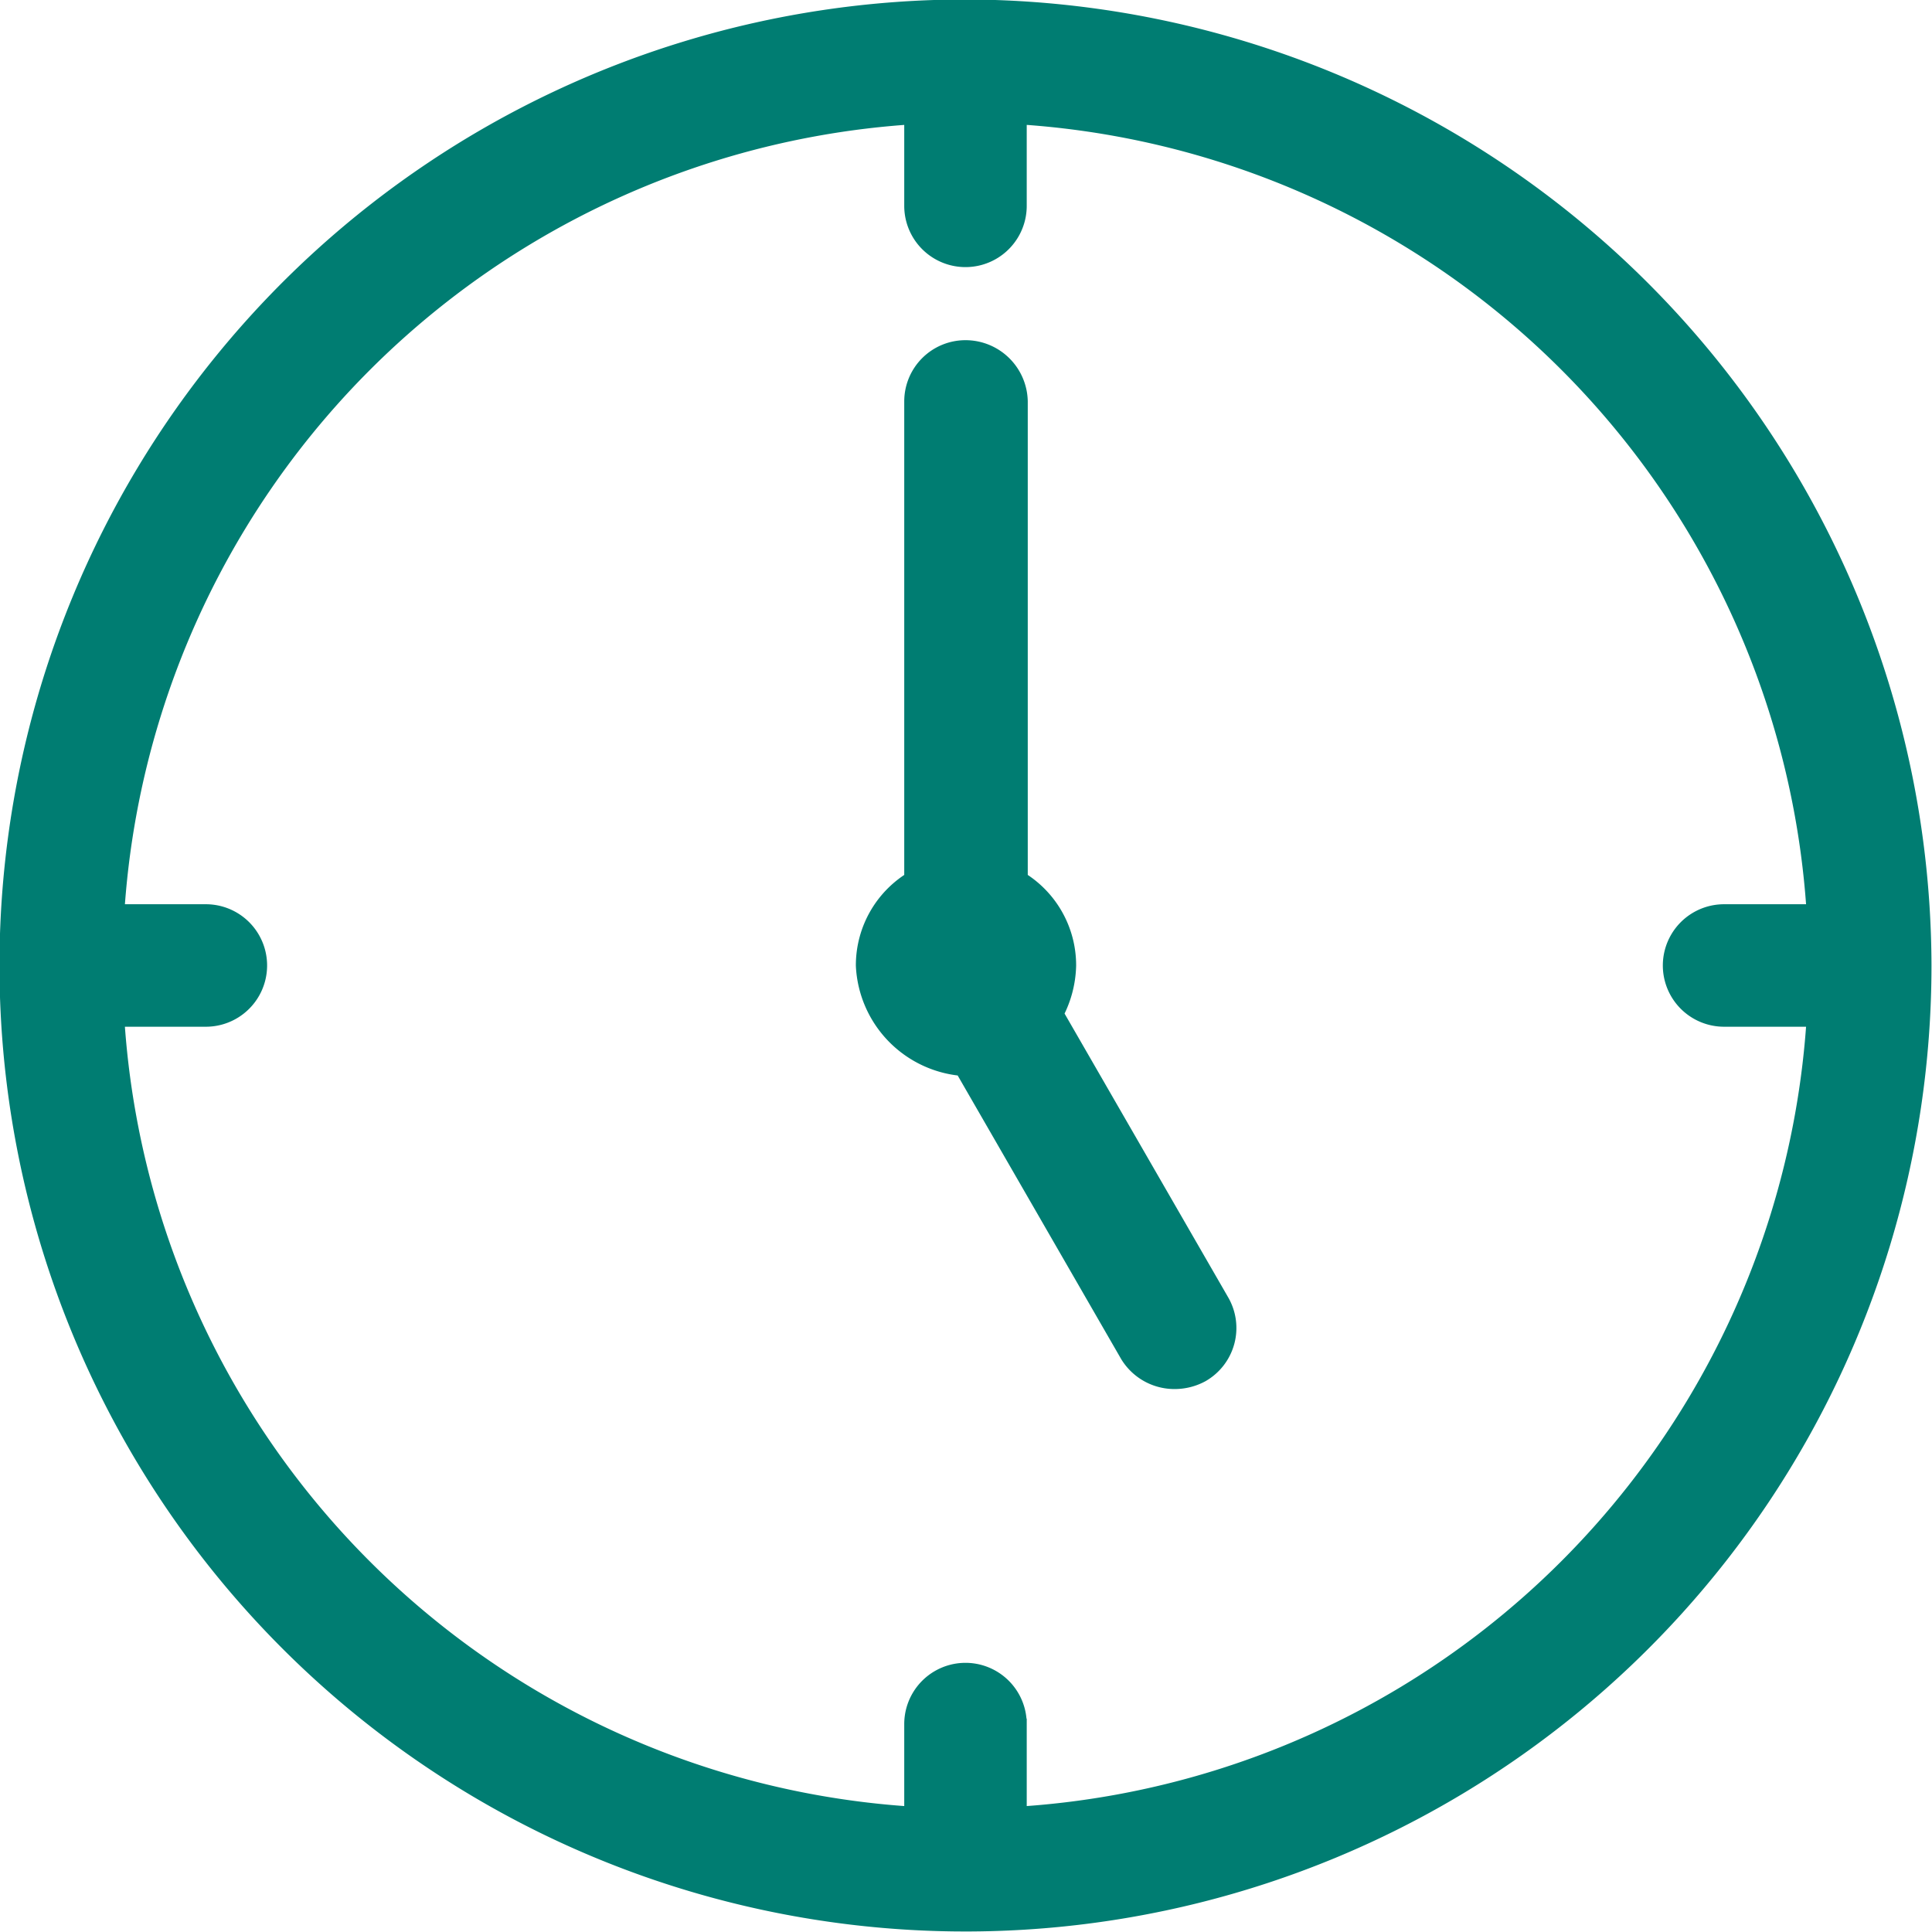
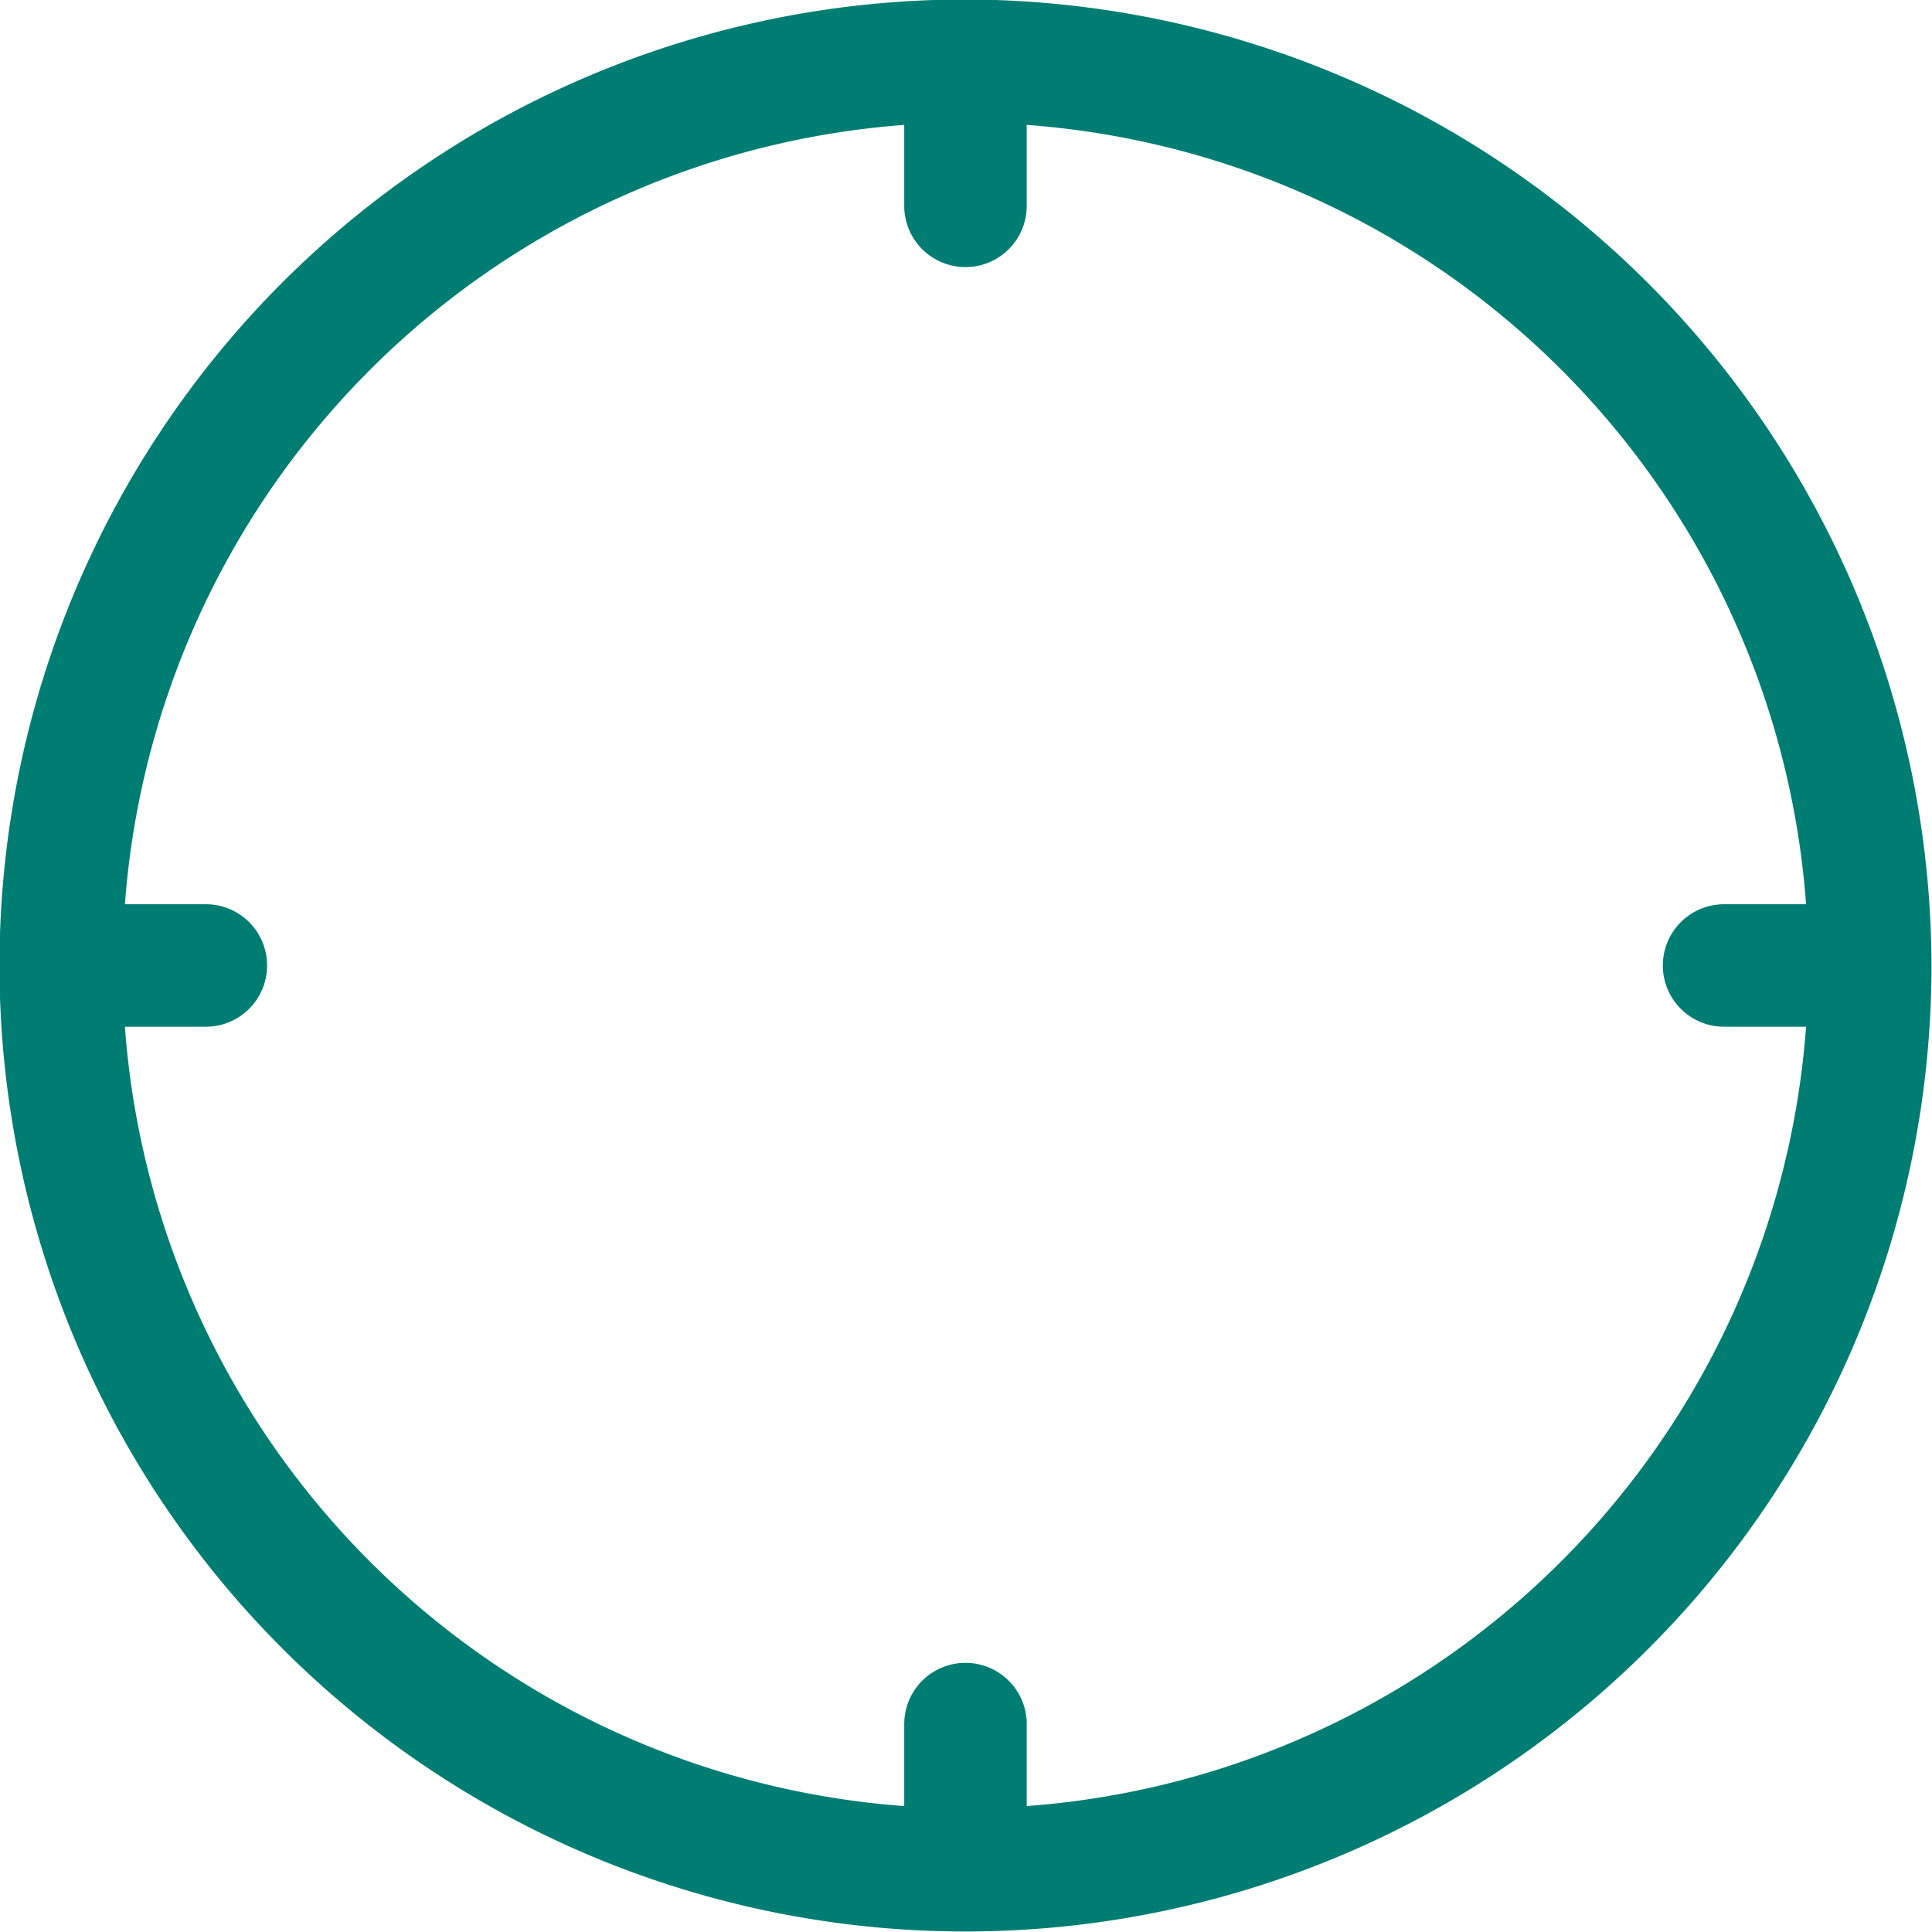
<svg xmlns="http://www.w3.org/2000/svg" viewBox="0 0 18.77 18.77">
  <defs>
    <style>.be31c6c6-4bed-4000-9d5d-0f04c38f58c6{fill:#007d72;stroke:#007d72;stroke-miterlimit:10;stroke-width:0.25px;}</style>
  </defs>
  <g id="ef2b3991-ae50-4e23-ac74-3d4bba322571" data-name="Capa 2">
    <g id="e3dc82a8-29cb-4a64-89d7-73798d00c86c" data-name="elementos">
      <path class="be31c6c6-4bed-4000-9d5d-0f04c38f58c6" d="M9.38.12a9.26,9.26,0,1,0,9.26,9.26A9.28,9.28,0,0,0,9.38.12Zm.47,17.56v-.93a.47.47,0,0,0-.94,0v.93A8.32,8.32,0,0,1,1.08,9.85H2a.47.47,0,1,0,0-.94H1.08A8.33,8.33,0,0,1,8.91,1.08V2a.47.47,0,1,0,.94,0V1.08a8.32,8.32,0,0,1,7.83,7.83h-.93a.47.47,0,0,0,0,.94h.93a8.32,8.32,0,0,1-7.83,7.83Z" />
-       <path class="be31c6c6-4bed-4000-9d5d-0f04c38f58c6" d="M10.2,9.85a1,1,0,0,0,.13-.47.93.93,0,0,0-.47-.81V3.9a.48.48,0,0,0-.48-.47.47.47,0,0,0-.47.47V8.57a.93.93,0,0,0-.47.81,1,1,0,0,0,.94.95L11,13.14a.48.48,0,0,0,.41.23.5.5,0,0,0,.24-.06.47.47,0,0,0,.17-.65Z" />
    </g>
  </g>
</svg>